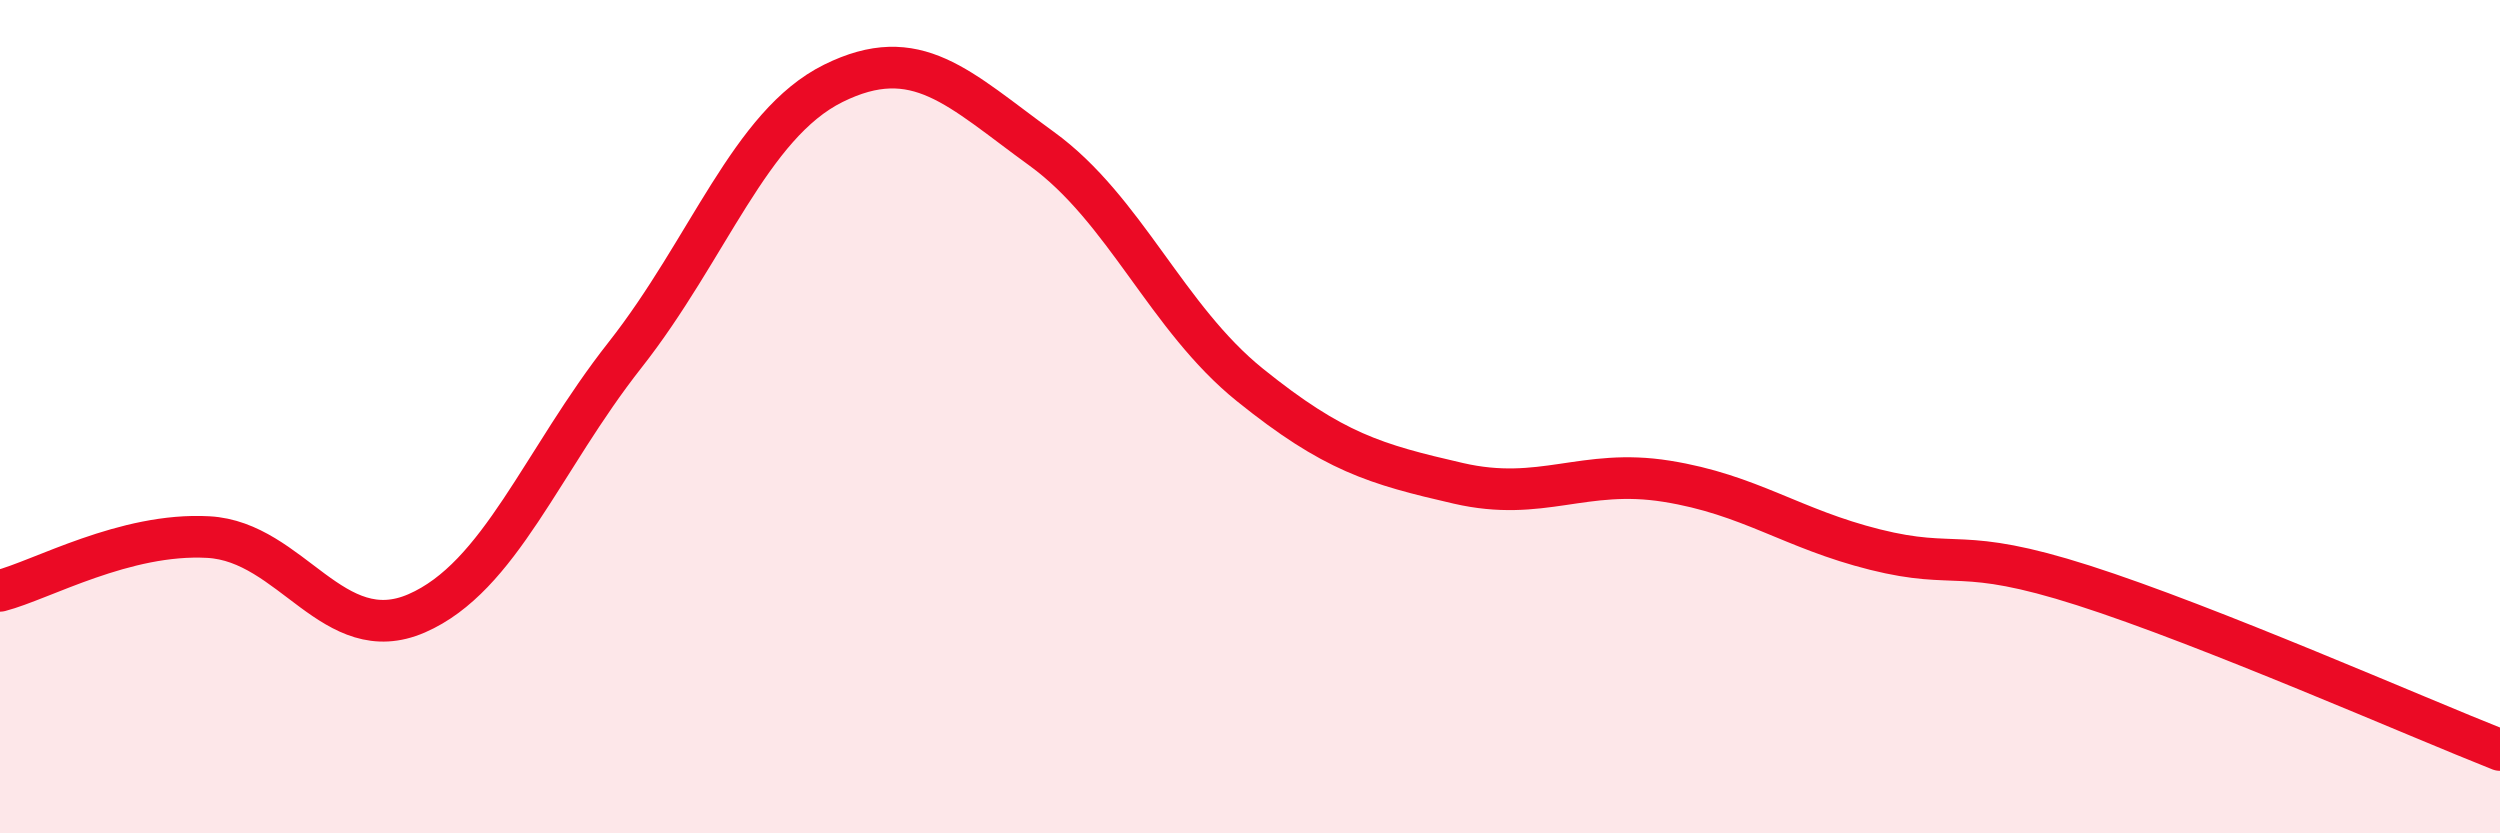
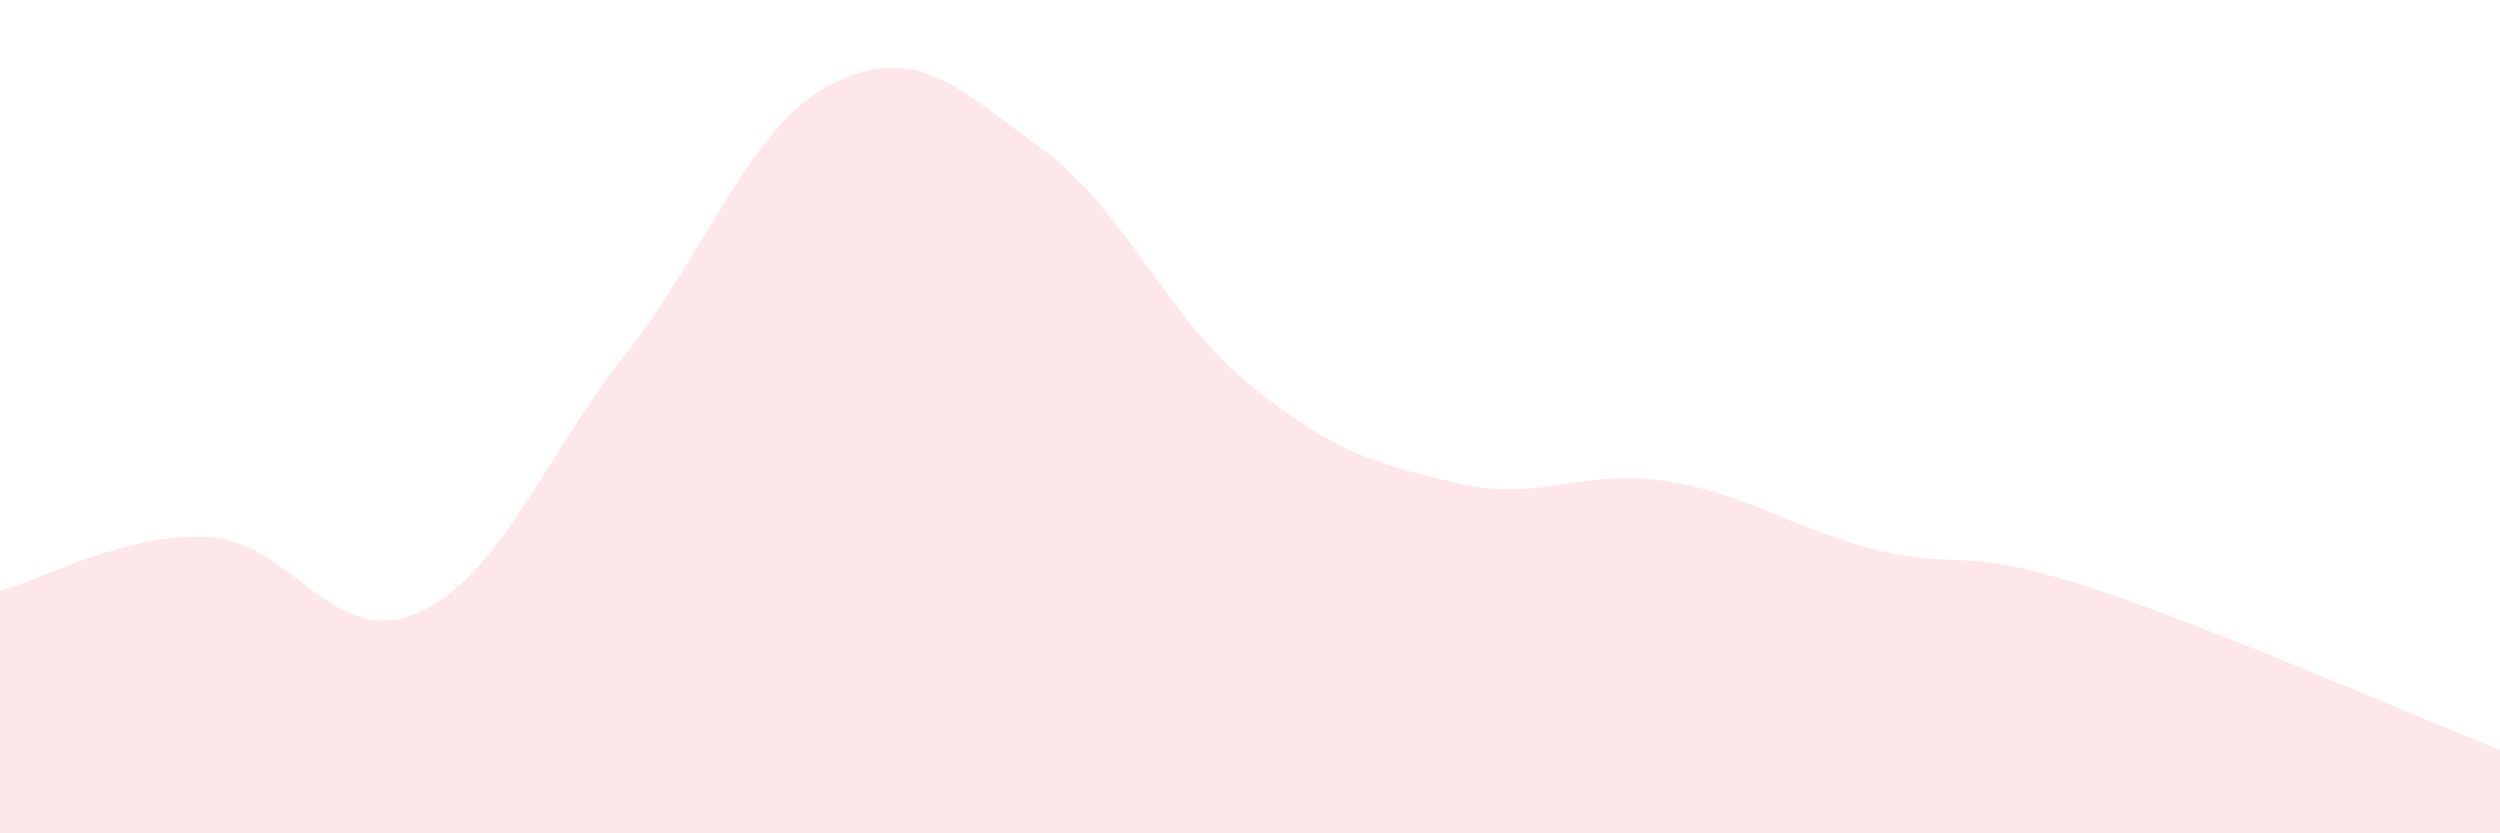
<svg xmlns="http://www.w3.org/2000/svg" width="60" height="20" viewBox="0 0 60 20">
  <path d="M 0,14.18 C 1,13.92 3,12.78 5,12.89 C 7,13 8,15.59 10,14.72 C 12,13.85 13,11.06 15,8.52 C 17,5.98 18,2.99 20,2 C 22,1.01 23,2.12 25,3.57 C 27,5.02 28,7.63 30,9.24 C 32,10.85 33,11.14 35,11.6 C 37,12.06 38,11.23 40,11.55 C 42,11.87 43,12.69 45,13.19 C 47,13.69 47,13.09 50,14.05 C 53,15.01 58,17.21 60,18L60 20L0 20Z" fill="#EB0A25" opacity="0.1" stroke-linecap="round" stroke-linejoin="round" />
-   <path d="M 0,14.18 C 1,13.92 3,12.78 5,12.89 C 7,13 8,15.59 10,14.72 C 12,13.85 13,11.06 15,8.52 C 17,5.98 18,2.99 20,2 C 22,1.01 23,2.12 25,3.57 C 27,5.02 28,7.63 30,9.24 C 32,10.85 33,11.14 35,11.6 C 37,12.06 38,11.23 40,11.55 C 42,11.87 43,12.69 45,13.19 C 47,13.69 47,13.09 50,14.05 C 53,15.01 58,17.21 60,18" stroke="#EB0A25" stroke-width="1" fill="none" stroke-linecap="round" stroke-linejoin="round" />
</svg>